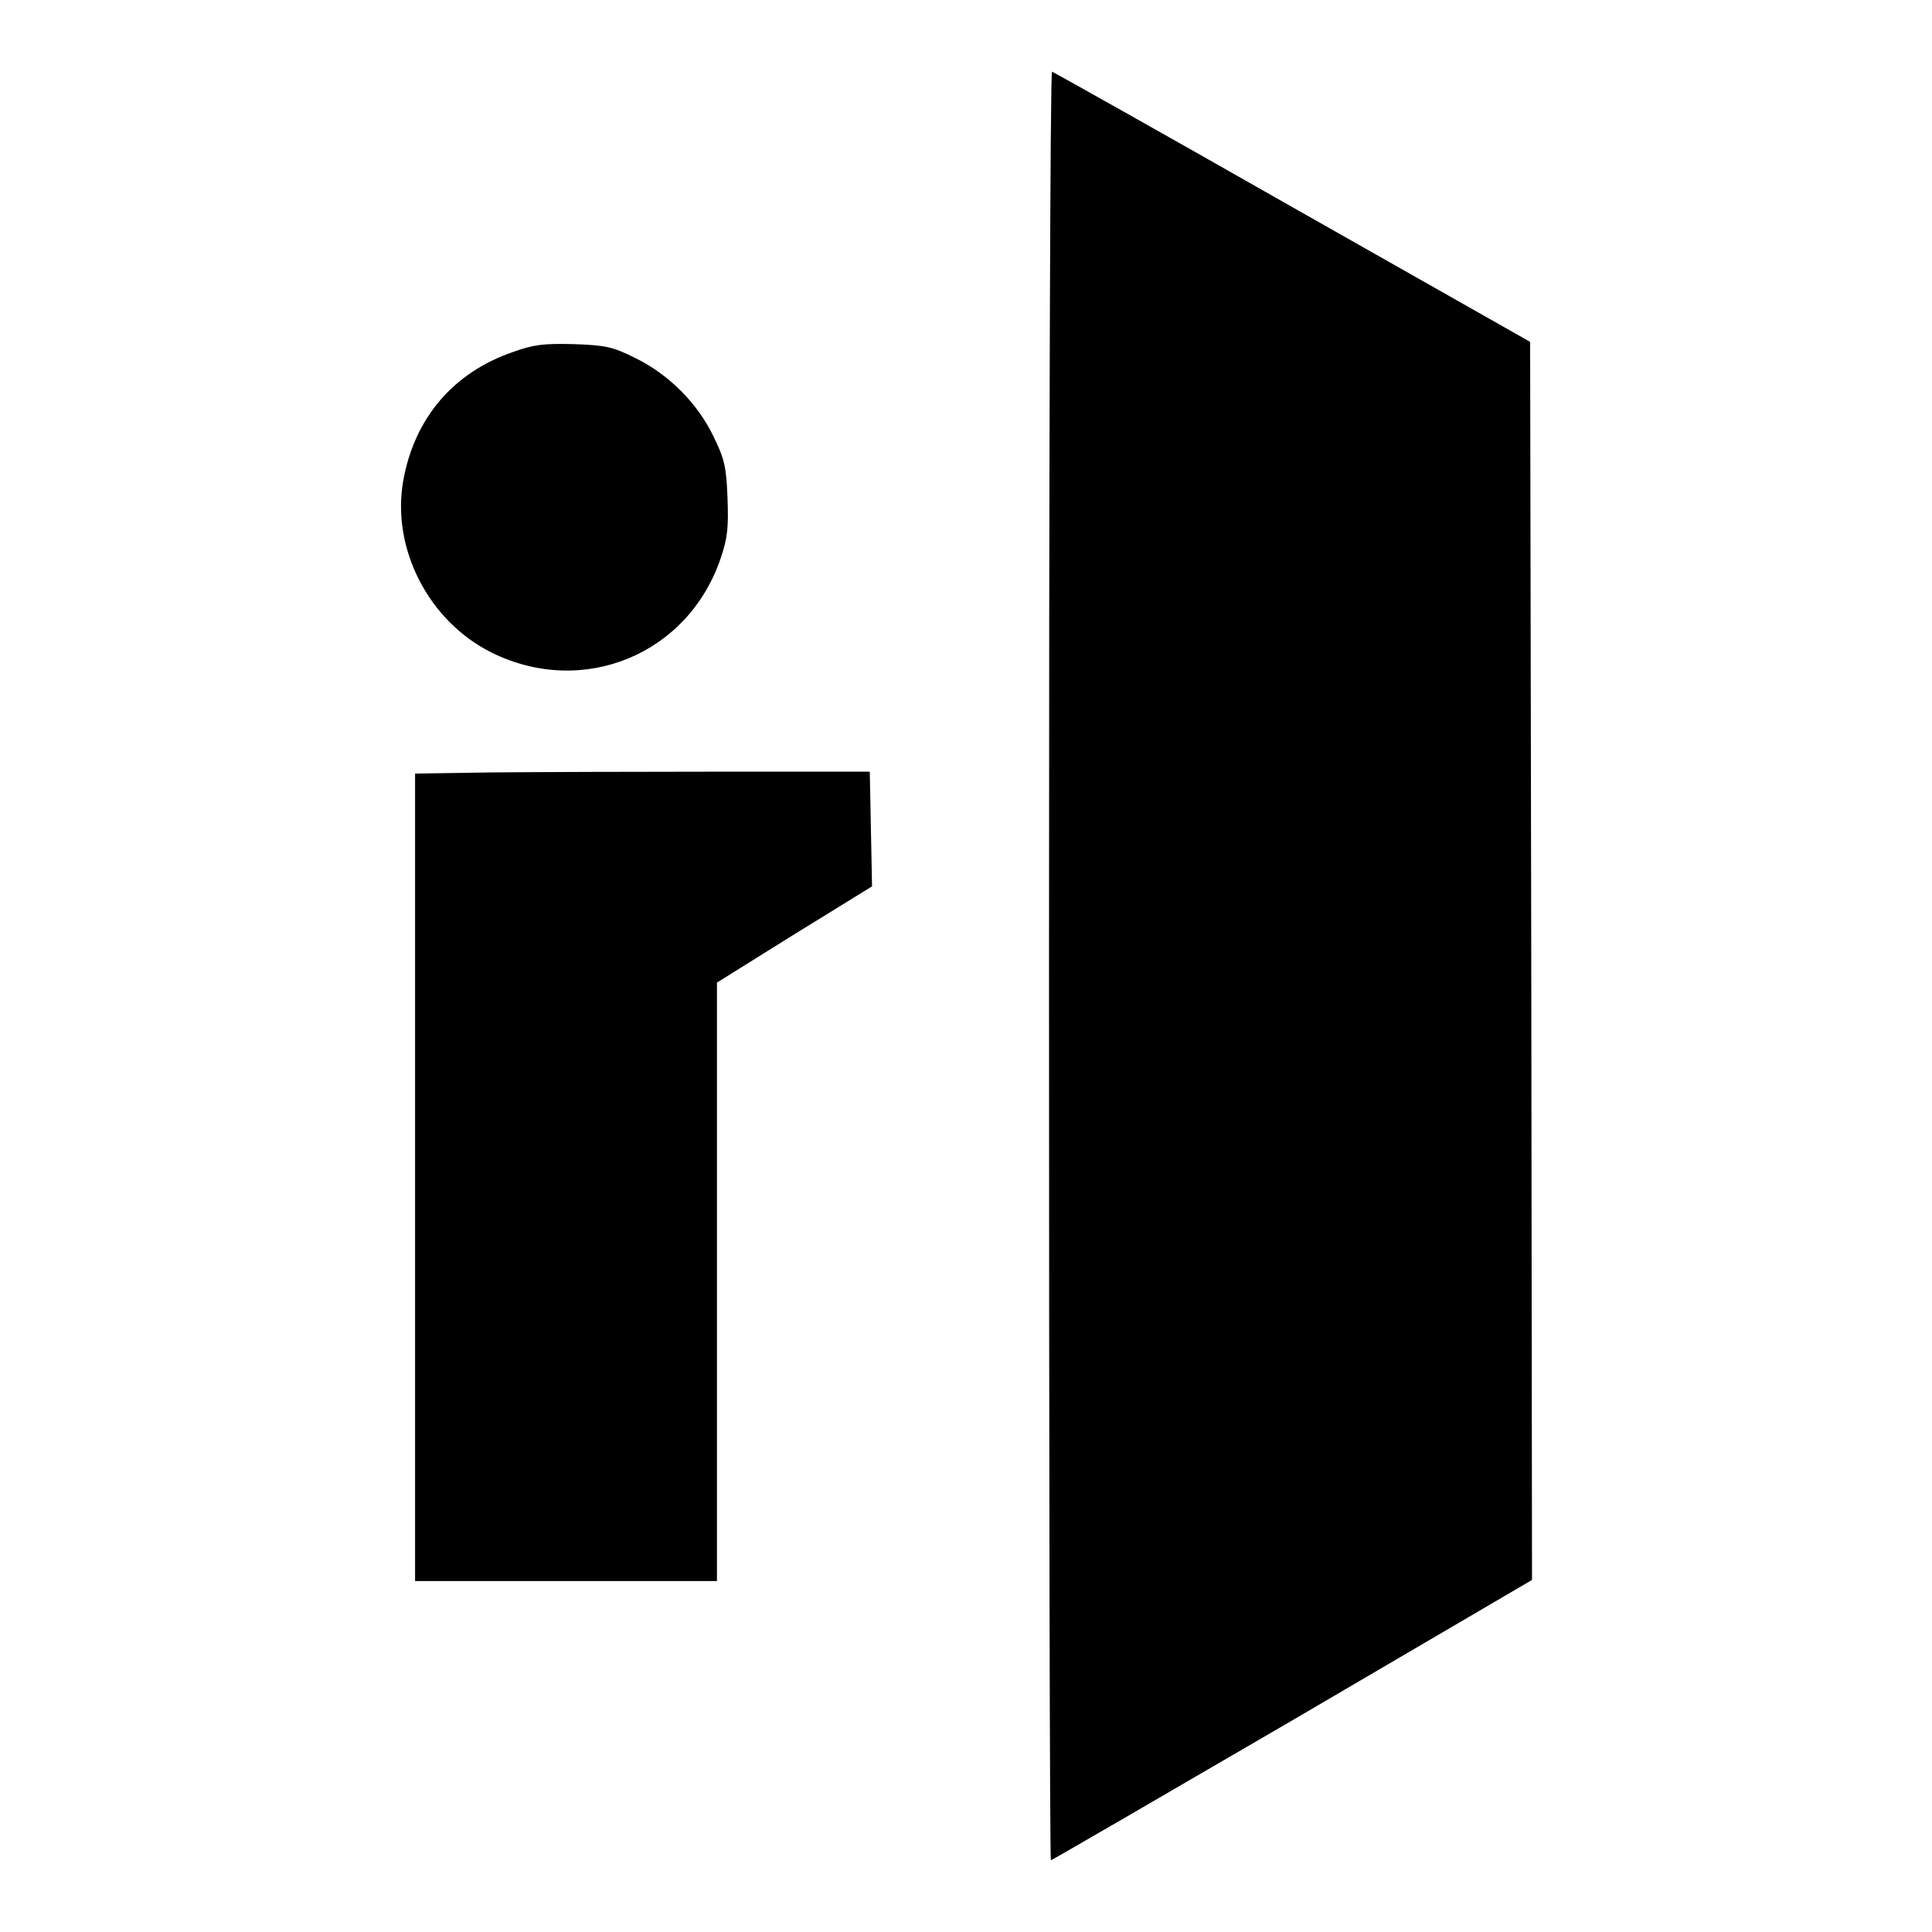
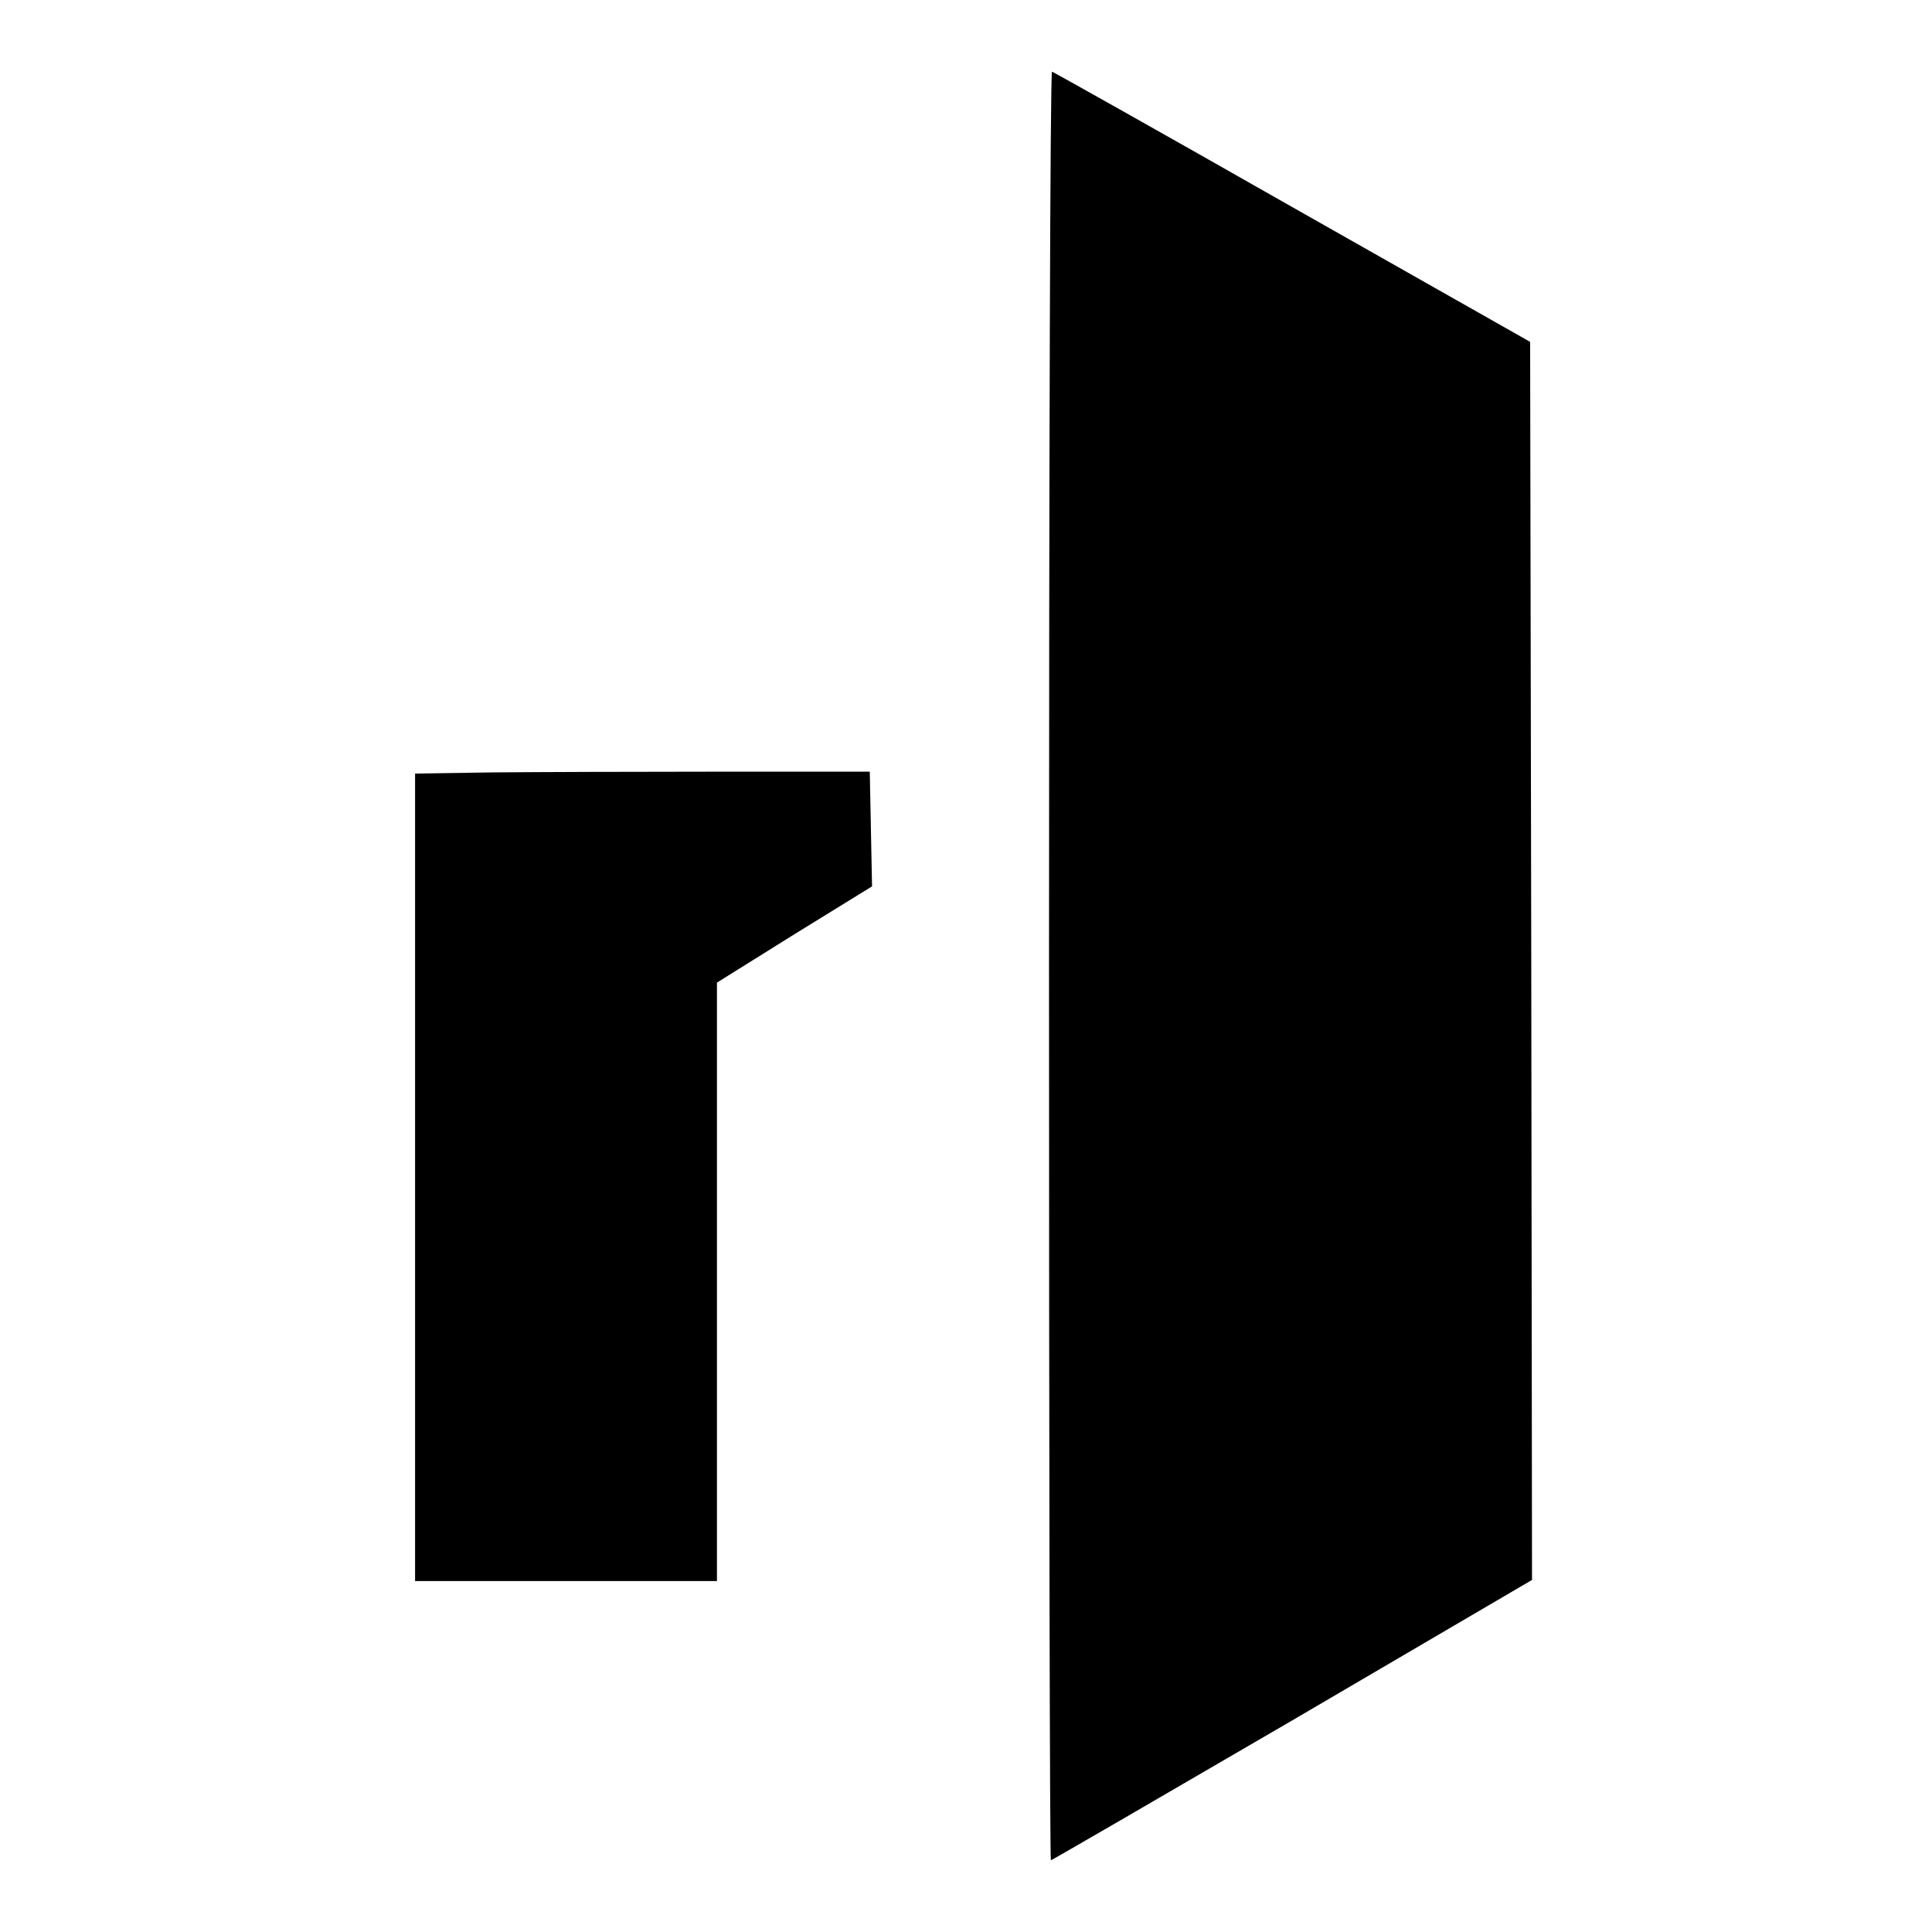
<svg xmlns="http://www.w3.org/2000/svg" version="1.0" width="512pt" height="512pt" viewBox="0 0 512 512" preserveAspectRatio="xMidYMid meet">
  <g transform="translate(0,512) scale(0.1,-0.1)" fill="#000000" stroke="none">
    <path d="M2780 2560 c0 -1304 2 -2370 5 -2370 2 0 290 167 640 371 l635 372 -2 1640 -3 1641 -630 357 c-346 197 -633 358 -637 359 -5 0 -8 -1066 -8 -2370z" />
-     <path d="M1359 4187 c-157 -54 -260 -174 -290 -339 -33 -181 67 -375 235 -458 242 -119 520 -4 606 251 18 53 21 81 18 159 -3 82 -8 104 -37 163 -42 88 -119 165 -207 208 -60 30 -78 34 -163 37 -80 2 -107 -1 -162 -21z" />
    <path d="M1303 3073 l-203 -3 0 -1070 0 -1070 400 0 400 0 0 793 0 793 205 128 206 127 -3 152 -3 152 -400 0 c-220 0 -491 -1 -602 -2z" />
  </g>
</svg>